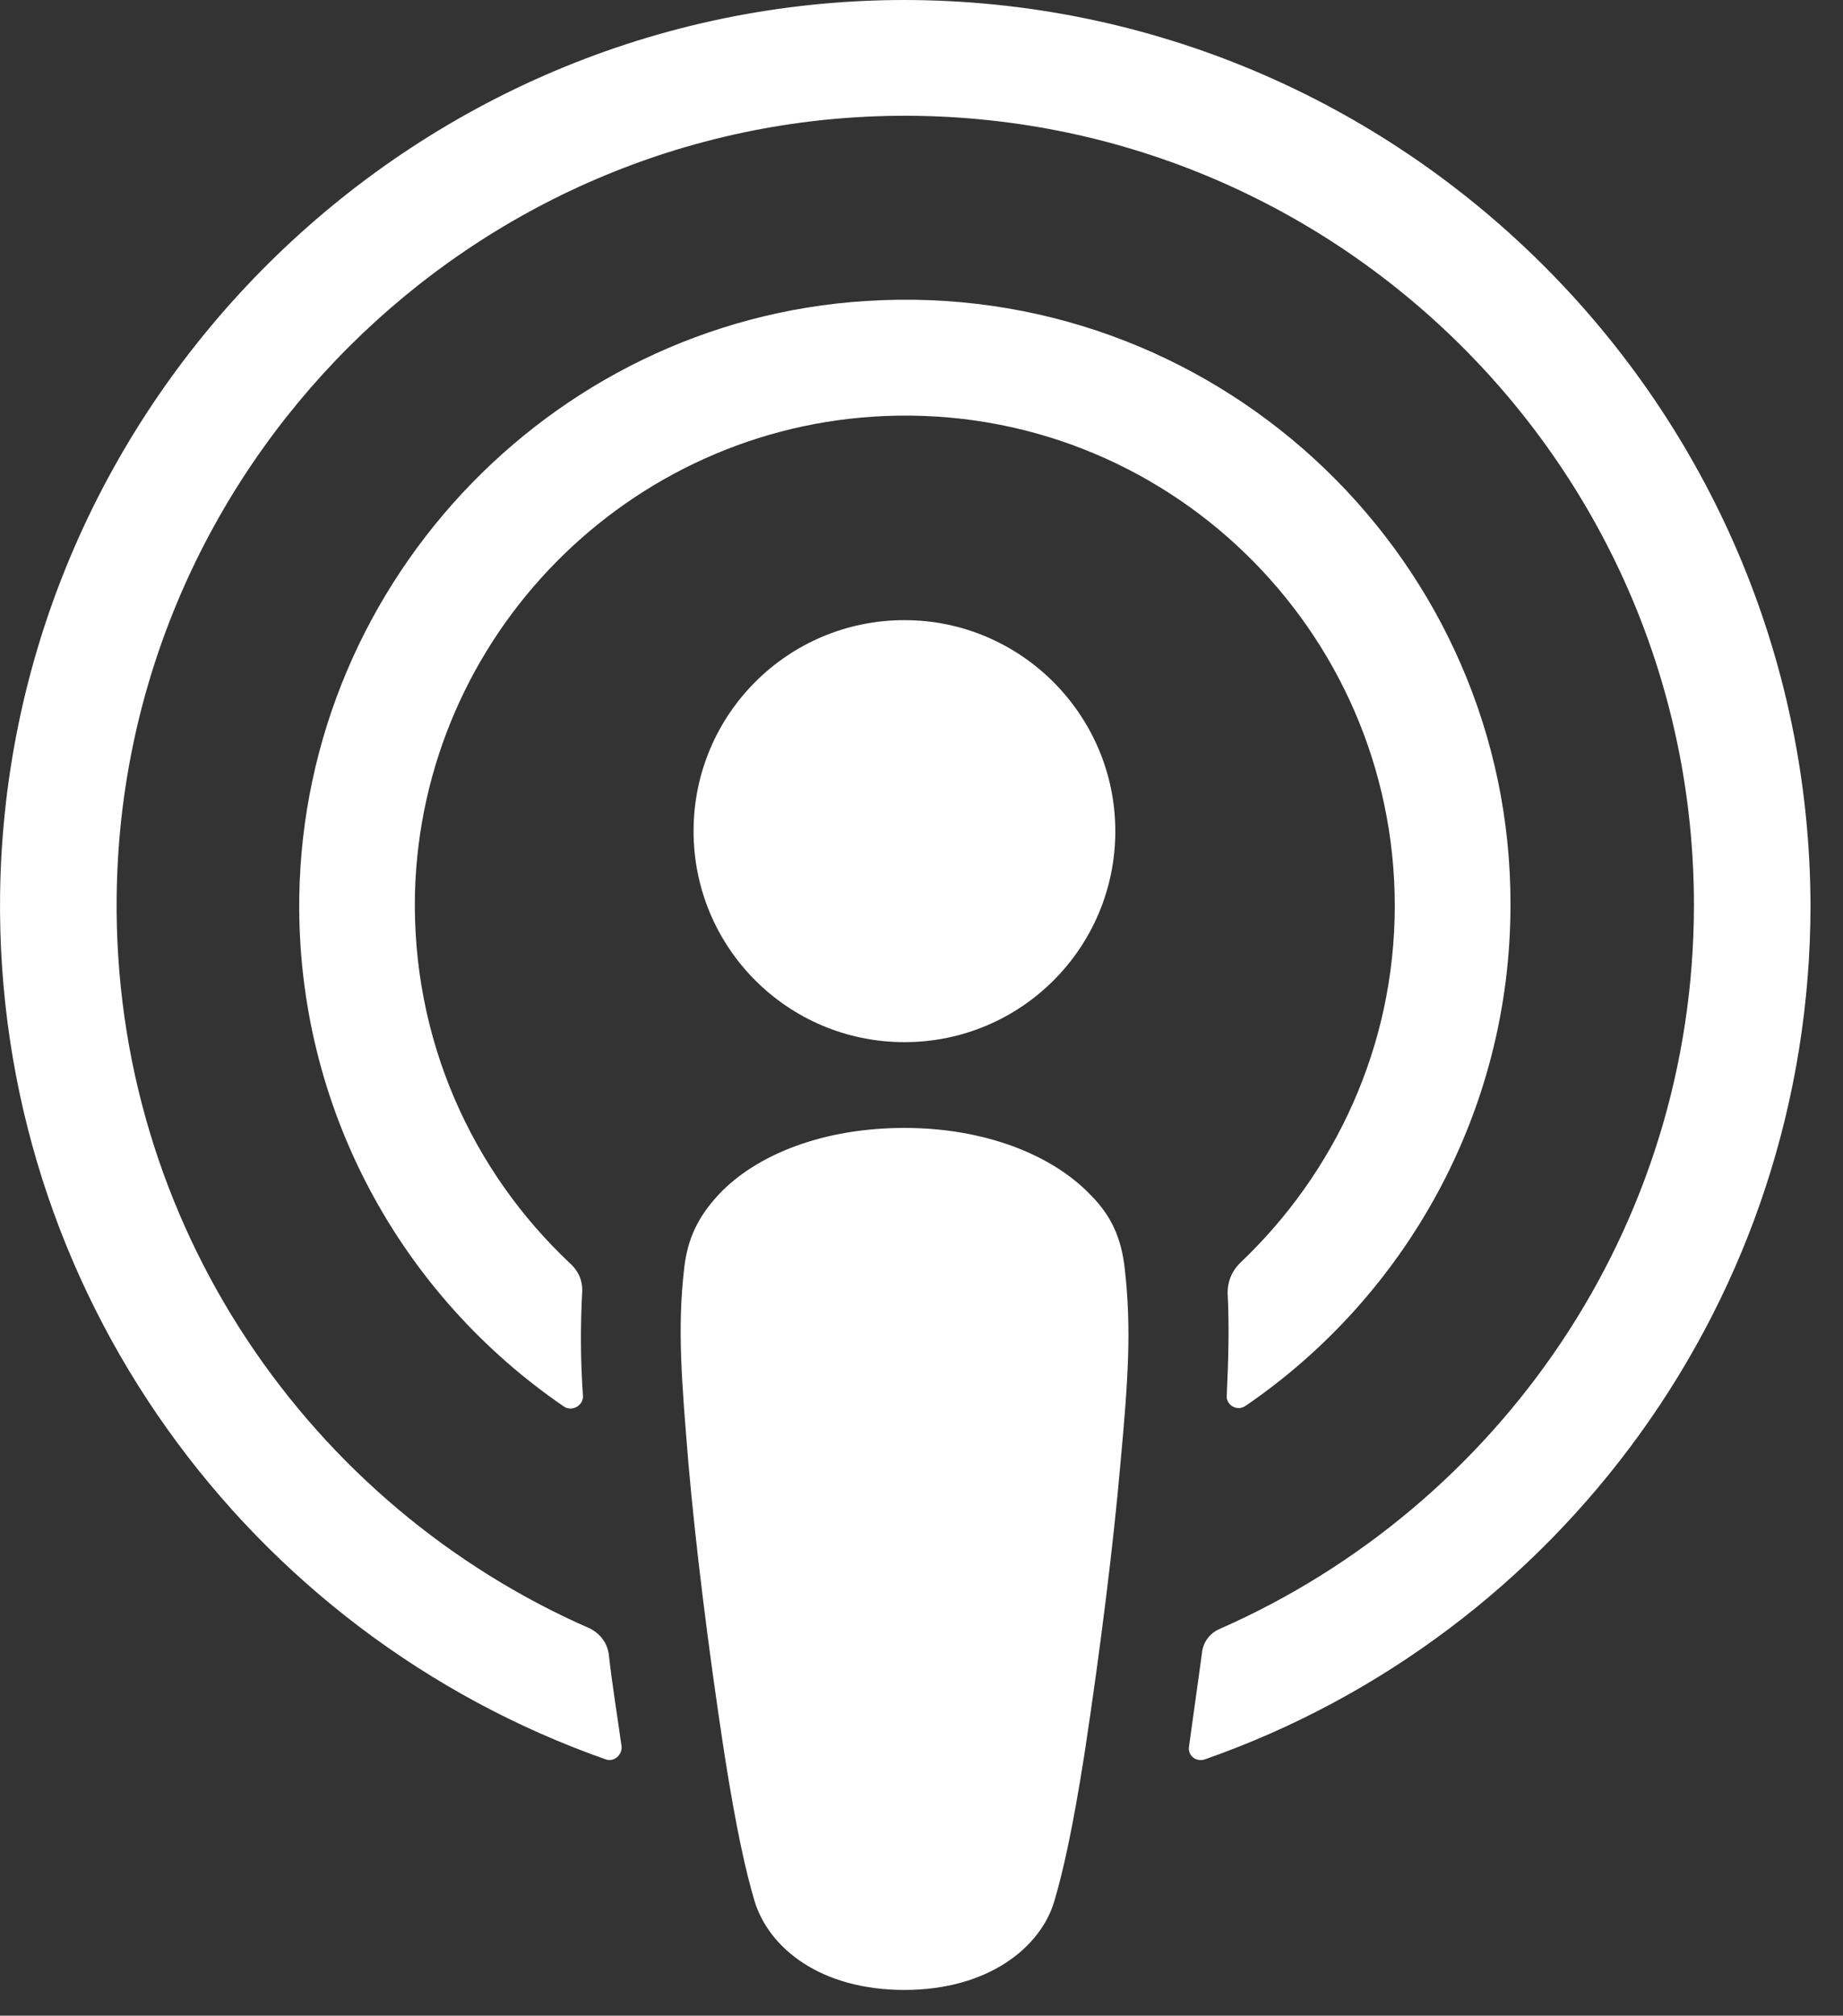
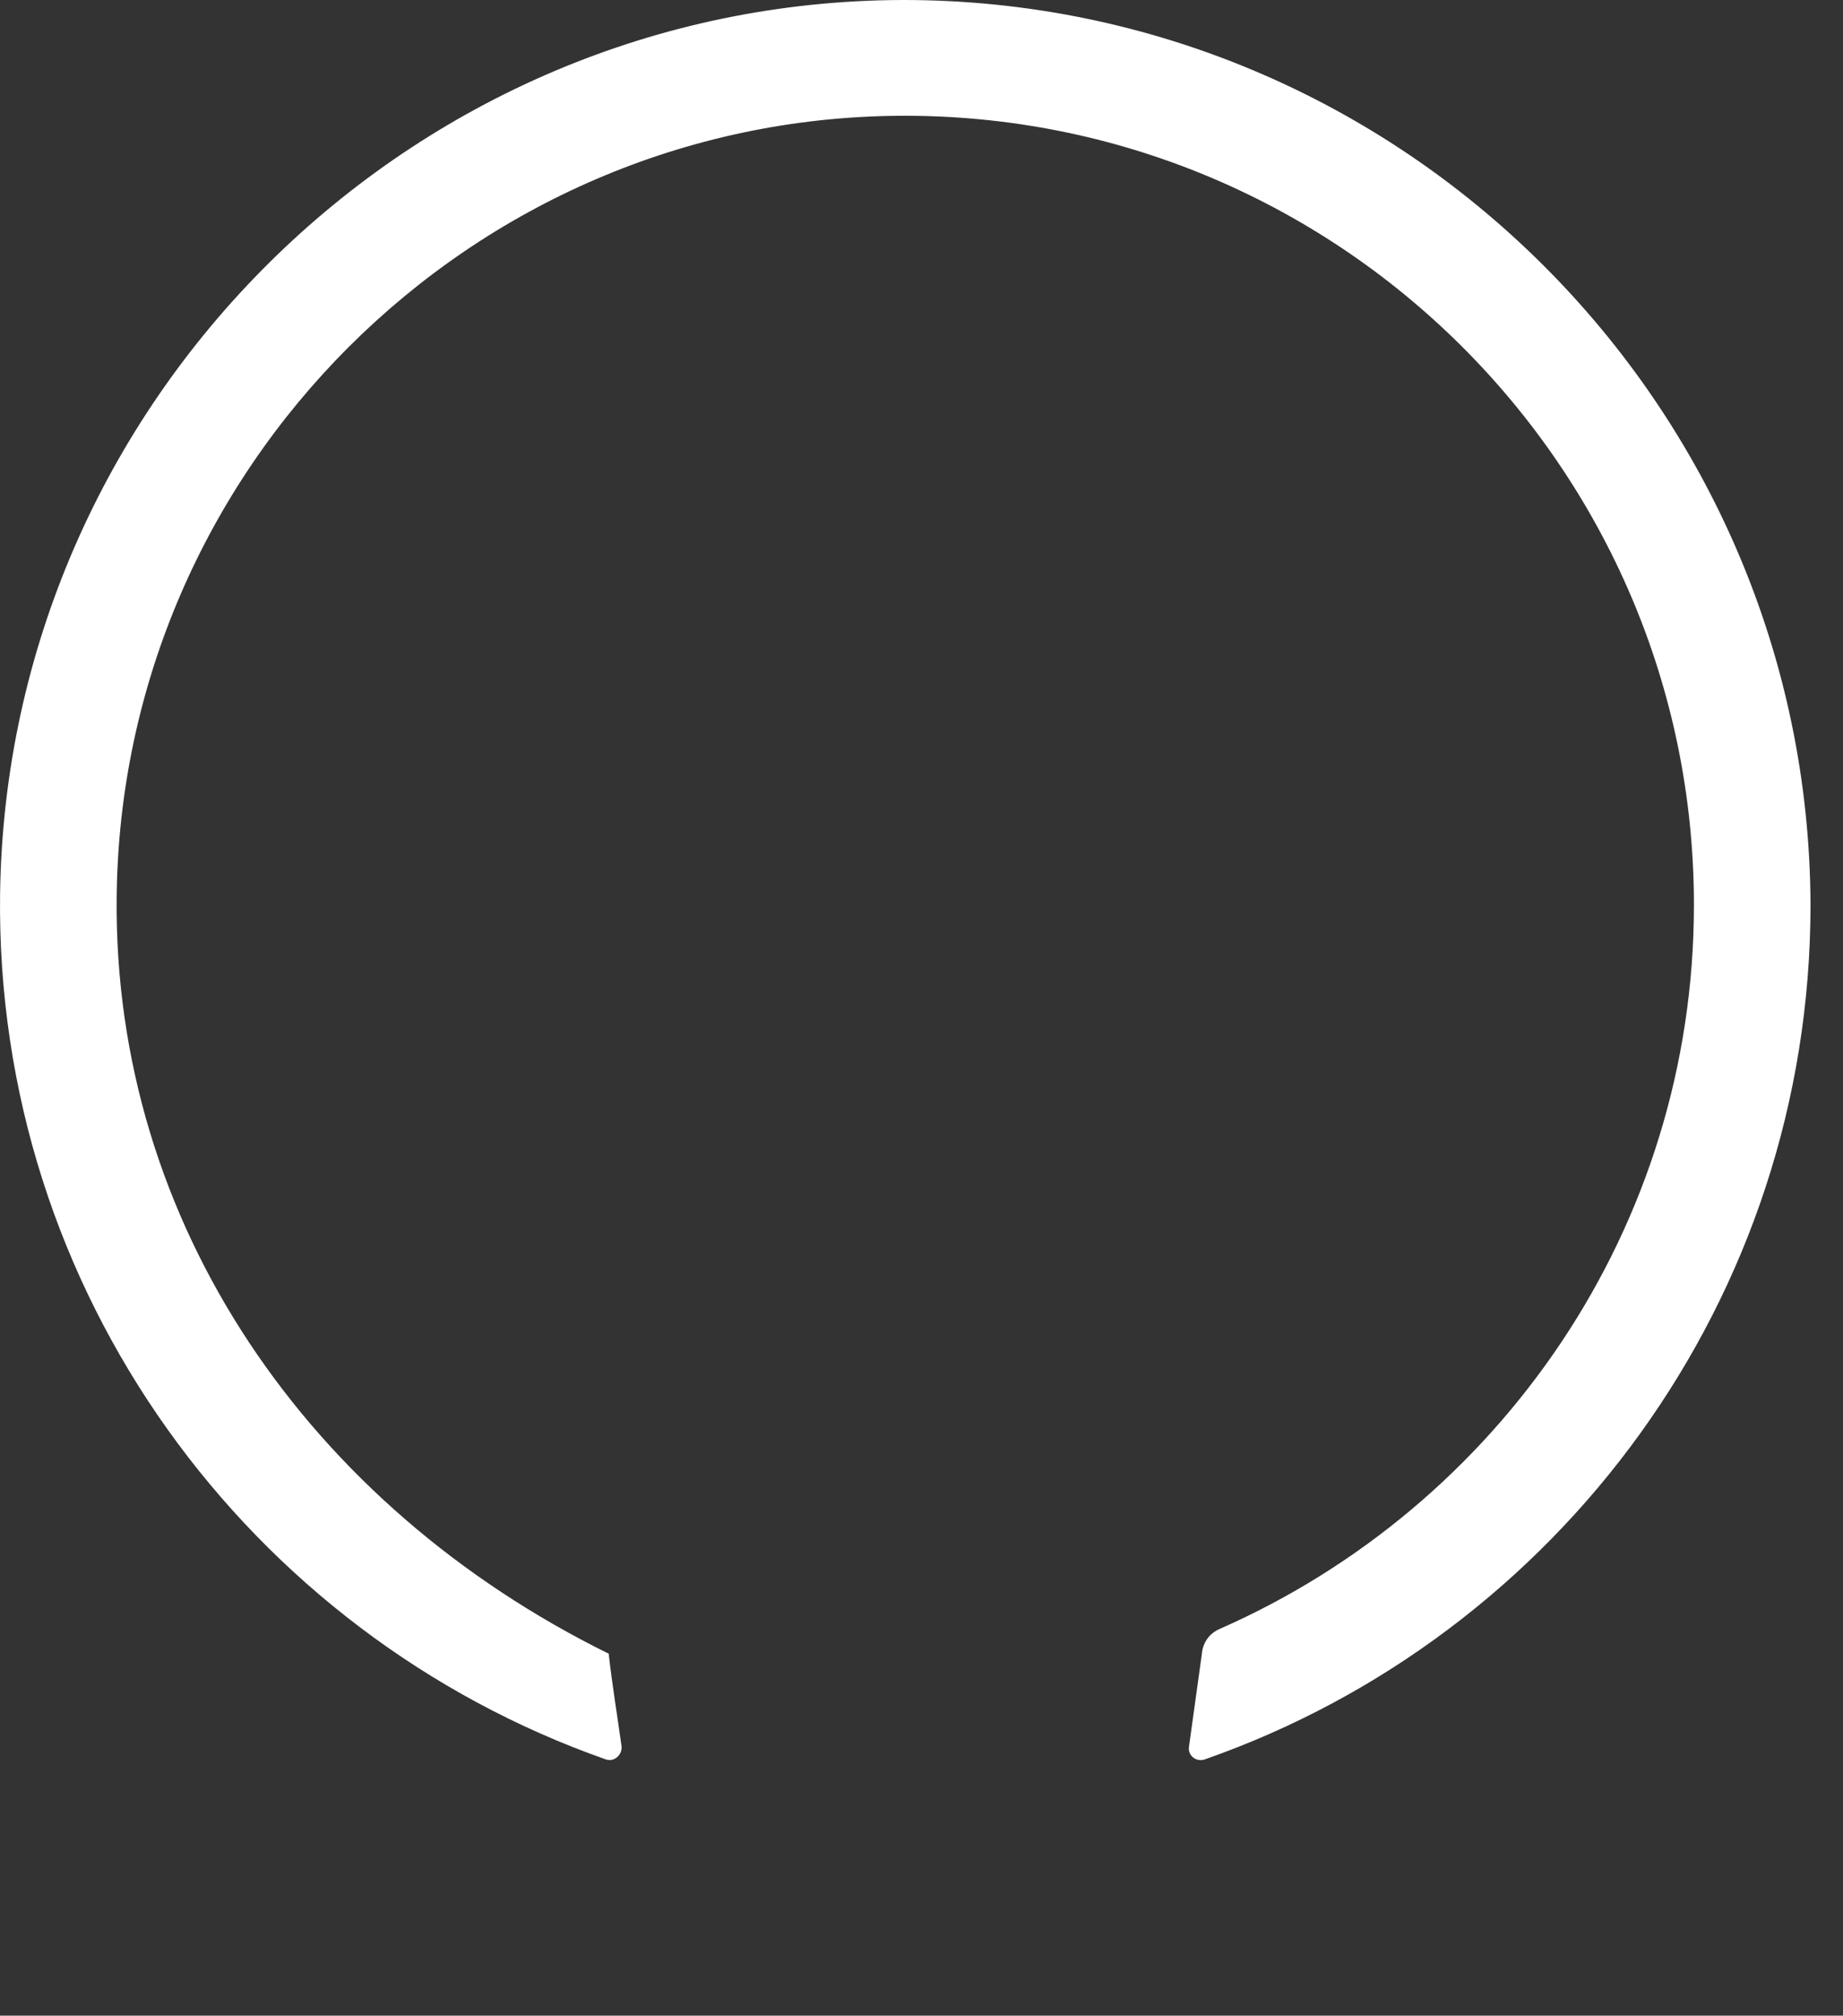
<svg xmlns="http://www.w3.org/2000/svg" width="43" height="47" viewBox="0 0 43 47" fill="none">
  <rect x="0" y="0" width="43" height="47" fill="#333333" stroke="none" />
-   <path d="M26.242 29.58C26.162 28.86 25.922 28.34 25.442 27.86C24.542 26.92 22.962 26.3 21.102 26.3C19.242 26.3 17.662 26.9 16.762 27.86C16.302 28.36 16.042 28.86 15.962 29.58C15.802 30.98 15.902 32.18 16.062 34.12C16.222 35.96 16.522 38.42 16.902 40.9C17.182 42.68 17.402 43.64 17.602 44.32C17.942 45.44 19.162 46.4 21.102 46.4C23.042 46.4 24.282 45.42 24.602 44.32C24.802 43.64 25.022 42.68 25.302 40.9C25.682 38.4 25.982 35.96 26.142 34.12C26.322 32.18 26.402 30.98 26.242 29.58Z" fill="white" />
-   <path d="M26.022 19.38C26.022 22.1 23.822 24.3 21.102 24.3C18.382 24.3 16.182 22.1 16.182 19.38C16.182 16.66 18.382 14.46 21.102 14.46C23.822 14.46 26.022 16.68 26.022 19.38Z" fill="white" />
-   <path d="M21.042 3.15875e-05C9.562 0.04 0.162 9.36 0.002 20.84C-0.118 30.14 5.822 38.1 14.122 41.02C14.322 41.1 14.522 40.92 14.502 40.72C14.402 40 14.282 39.28 14.202 38.56C14.162 38.3 14.002 38.1 13.782 37.98C7.222 35.12 2.642 28.54 2.722 20.92C2.822 10.92 10.982 2.78 20.962 2.7C31.182 2.62 39.522 10.9 39.522 21.1C39.522 28.64 34.962 35.12 28.462 37.98C28.222 38.08 28.062 38.3 28.042 38.56C27.942 39.28 27.842 40 27.742 40.72C27.702 40.94 27.922 41.1 28.122 41.02C36.342 38.14 42.242 30.3 42.242 21.1C42.202 9.46 32.702 -0.02 21.042 3.15875e-05Z" fill="white" />
-   <path d="M20.562 7C13.082 7.28 7.082 13.46 6.982 20.94C6.922 25.86 9.382 30.22 13.162 32.8C13.342 32.92 13.602 32.78 13.602 32.56C13.542 31.7 13.542 30.94 13.582 30.14C13.602 29.88 13.502 29.64 13.302 29.46C11.002 27.3 9.602 24.22 9.682 20.82C9.842 14.82 14.662 9.94 20.662 9.7C27.182 9.44 32.542 14.68 32.542 21.12C32.542 24.4 31.142 27.36 28.922 29.46C28.742 29.64 28.642 29.88 28.642 30.14C28.682 30.92 28.662 31.68 28.622 32.54C28.602 32.76 28.862 32.92 29.062 32.78C32.782 30.24 35.242 25.94 35.242 21.1C35.262 13.14 28.602 6.68 20.562 7Z" fill="white" />
+   <path d="M21.042 3.15875e-05C9.562 0.04 0.162 9.36 0.002 20.84C-0.118 30.14 5.822 38.1 14.122 41.02C14.322 41.1 14.522 40.92 14.502 40.72C14.402 40 14.282 39.28 14.202 38.56C7.222 35.12 2.642 28.54 2.722 20.92C2.822 10.92 10.982 2.78 20.962 2.7C31.182 2.62 39.522 10.9 39.522 21.1C39.522 28.64 34.962 35.12 28.462 37.98C28.222 38.08 28.062 38.3 28.042 38.56C27.942 39.28 27.842 40 27.742 40.72C27.702 40.94 27.922 41.1 28.122 41.02C36.342 38.14 42.242 30.3 42.242 21.1C42.202 9.46 32.702 -0.02 21.042 3.15875e-05Z" fill="white" />
</svg>